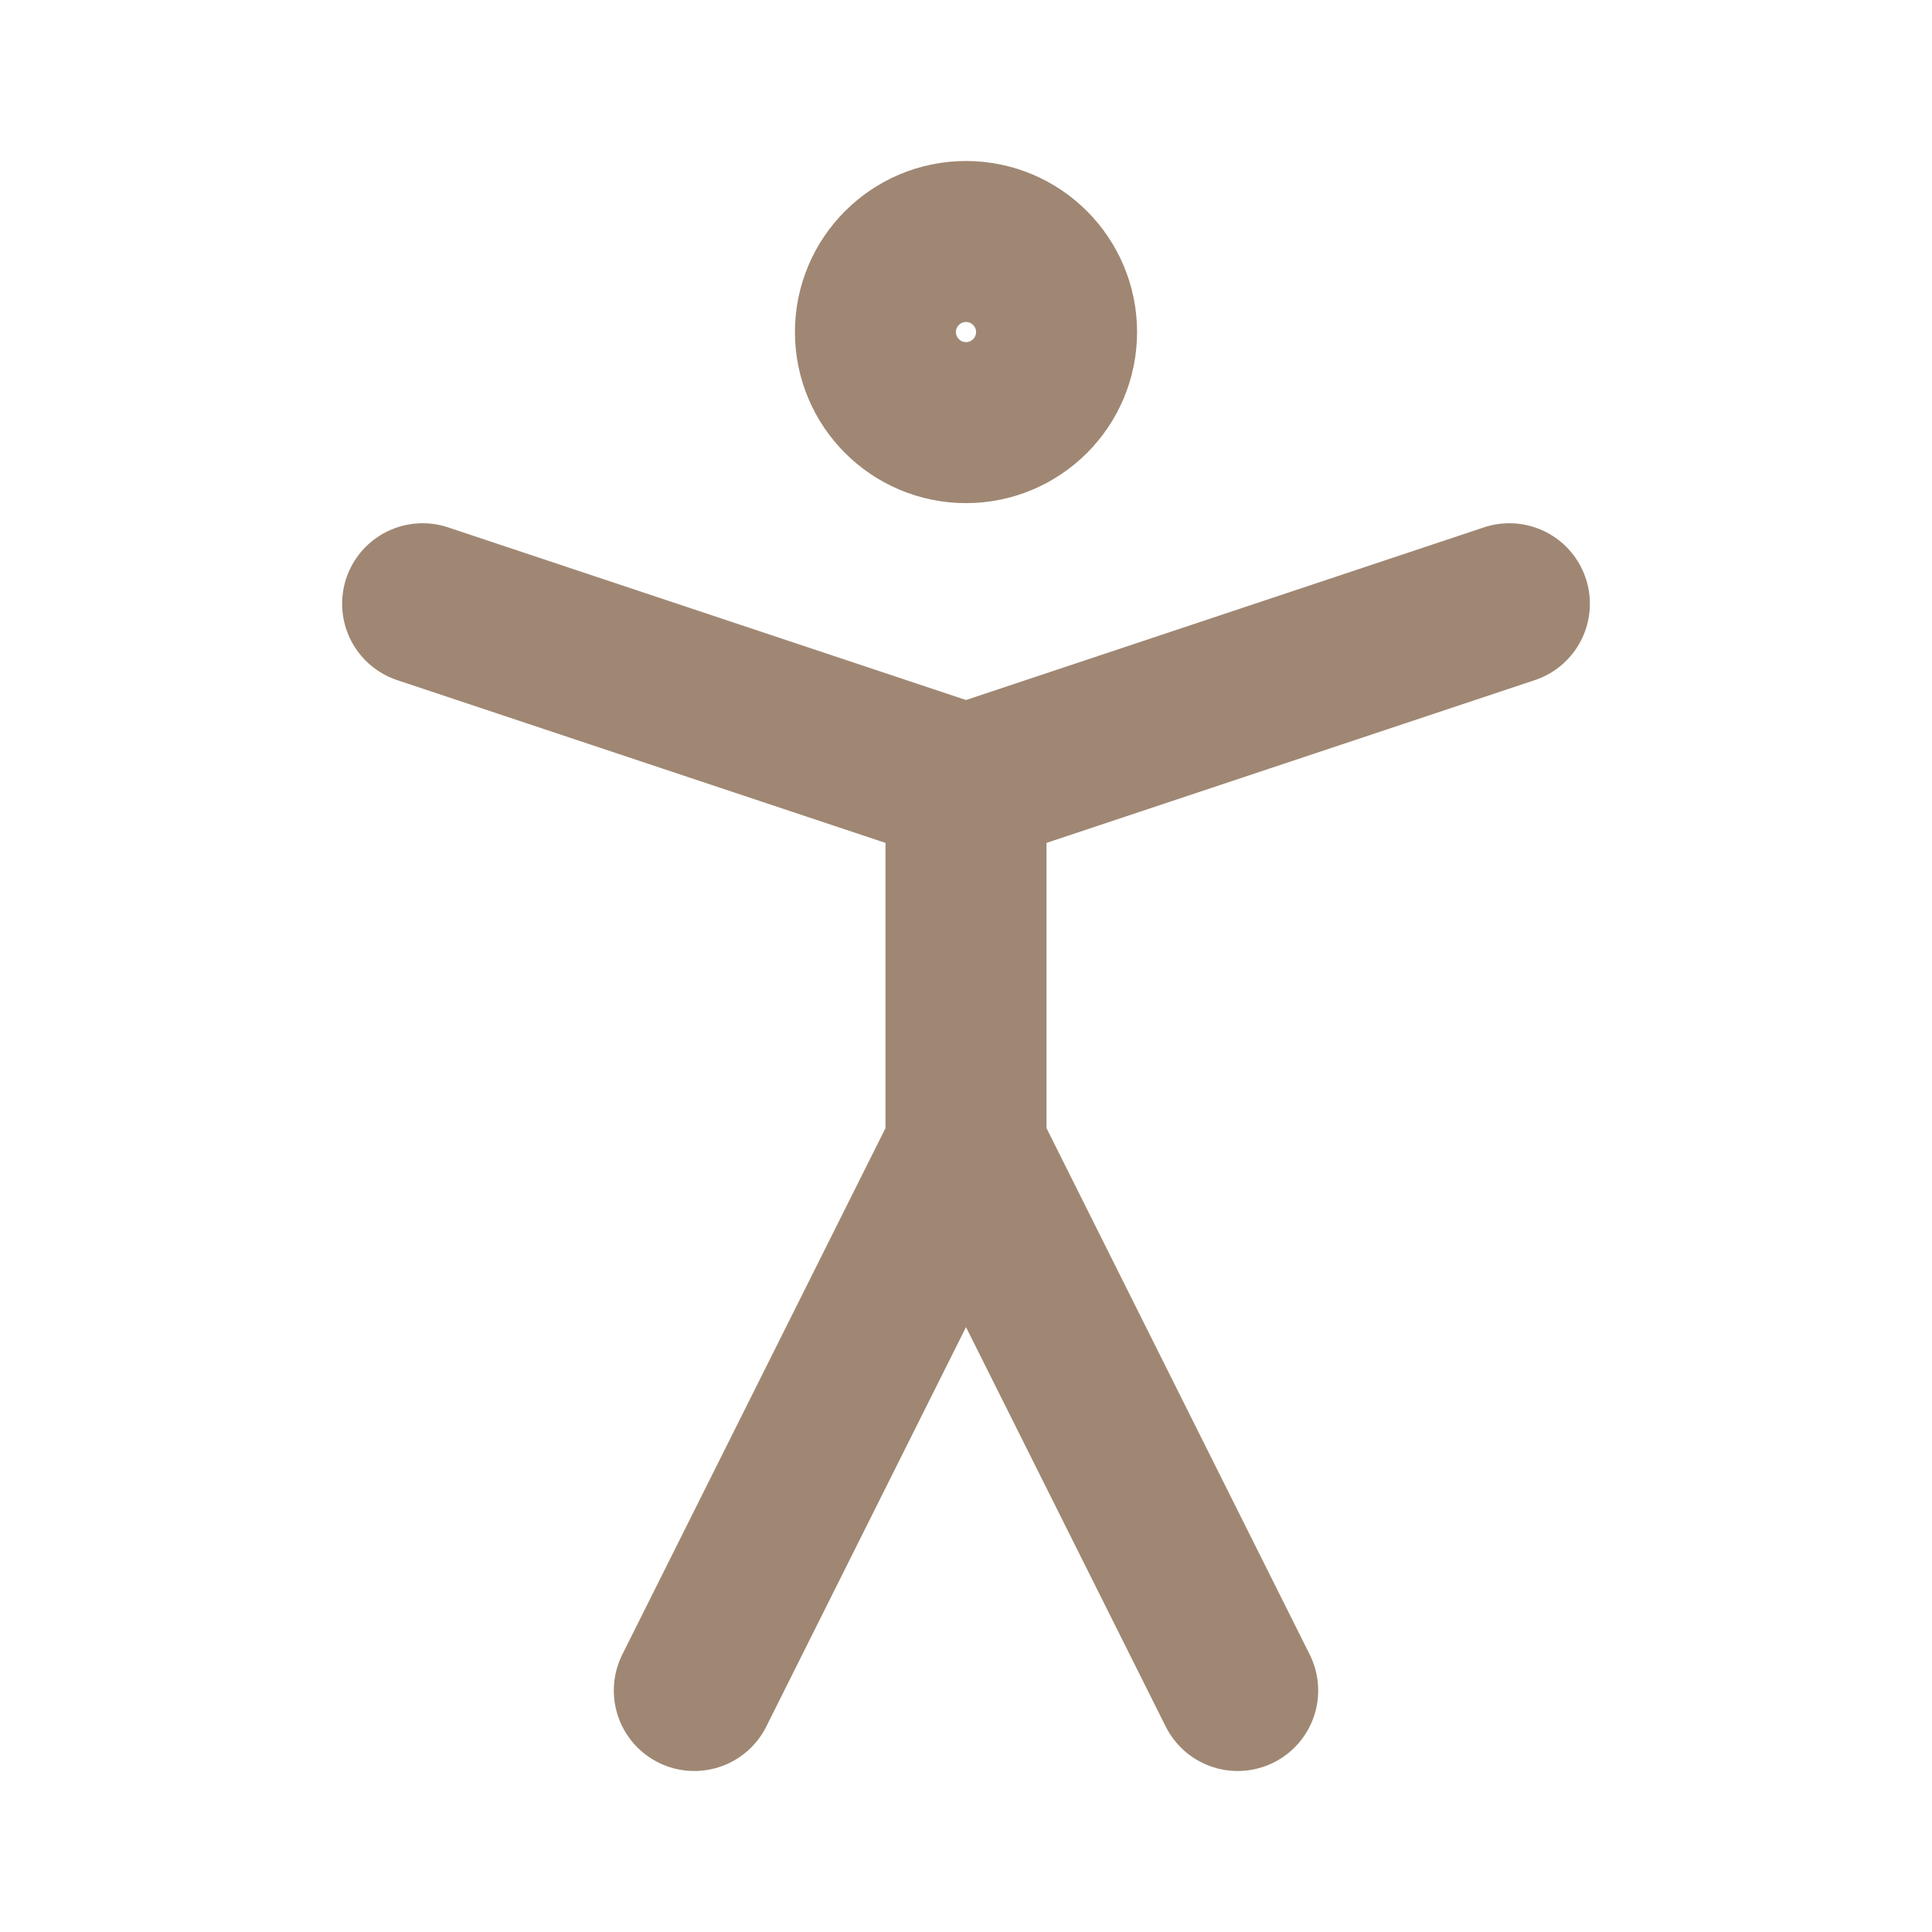
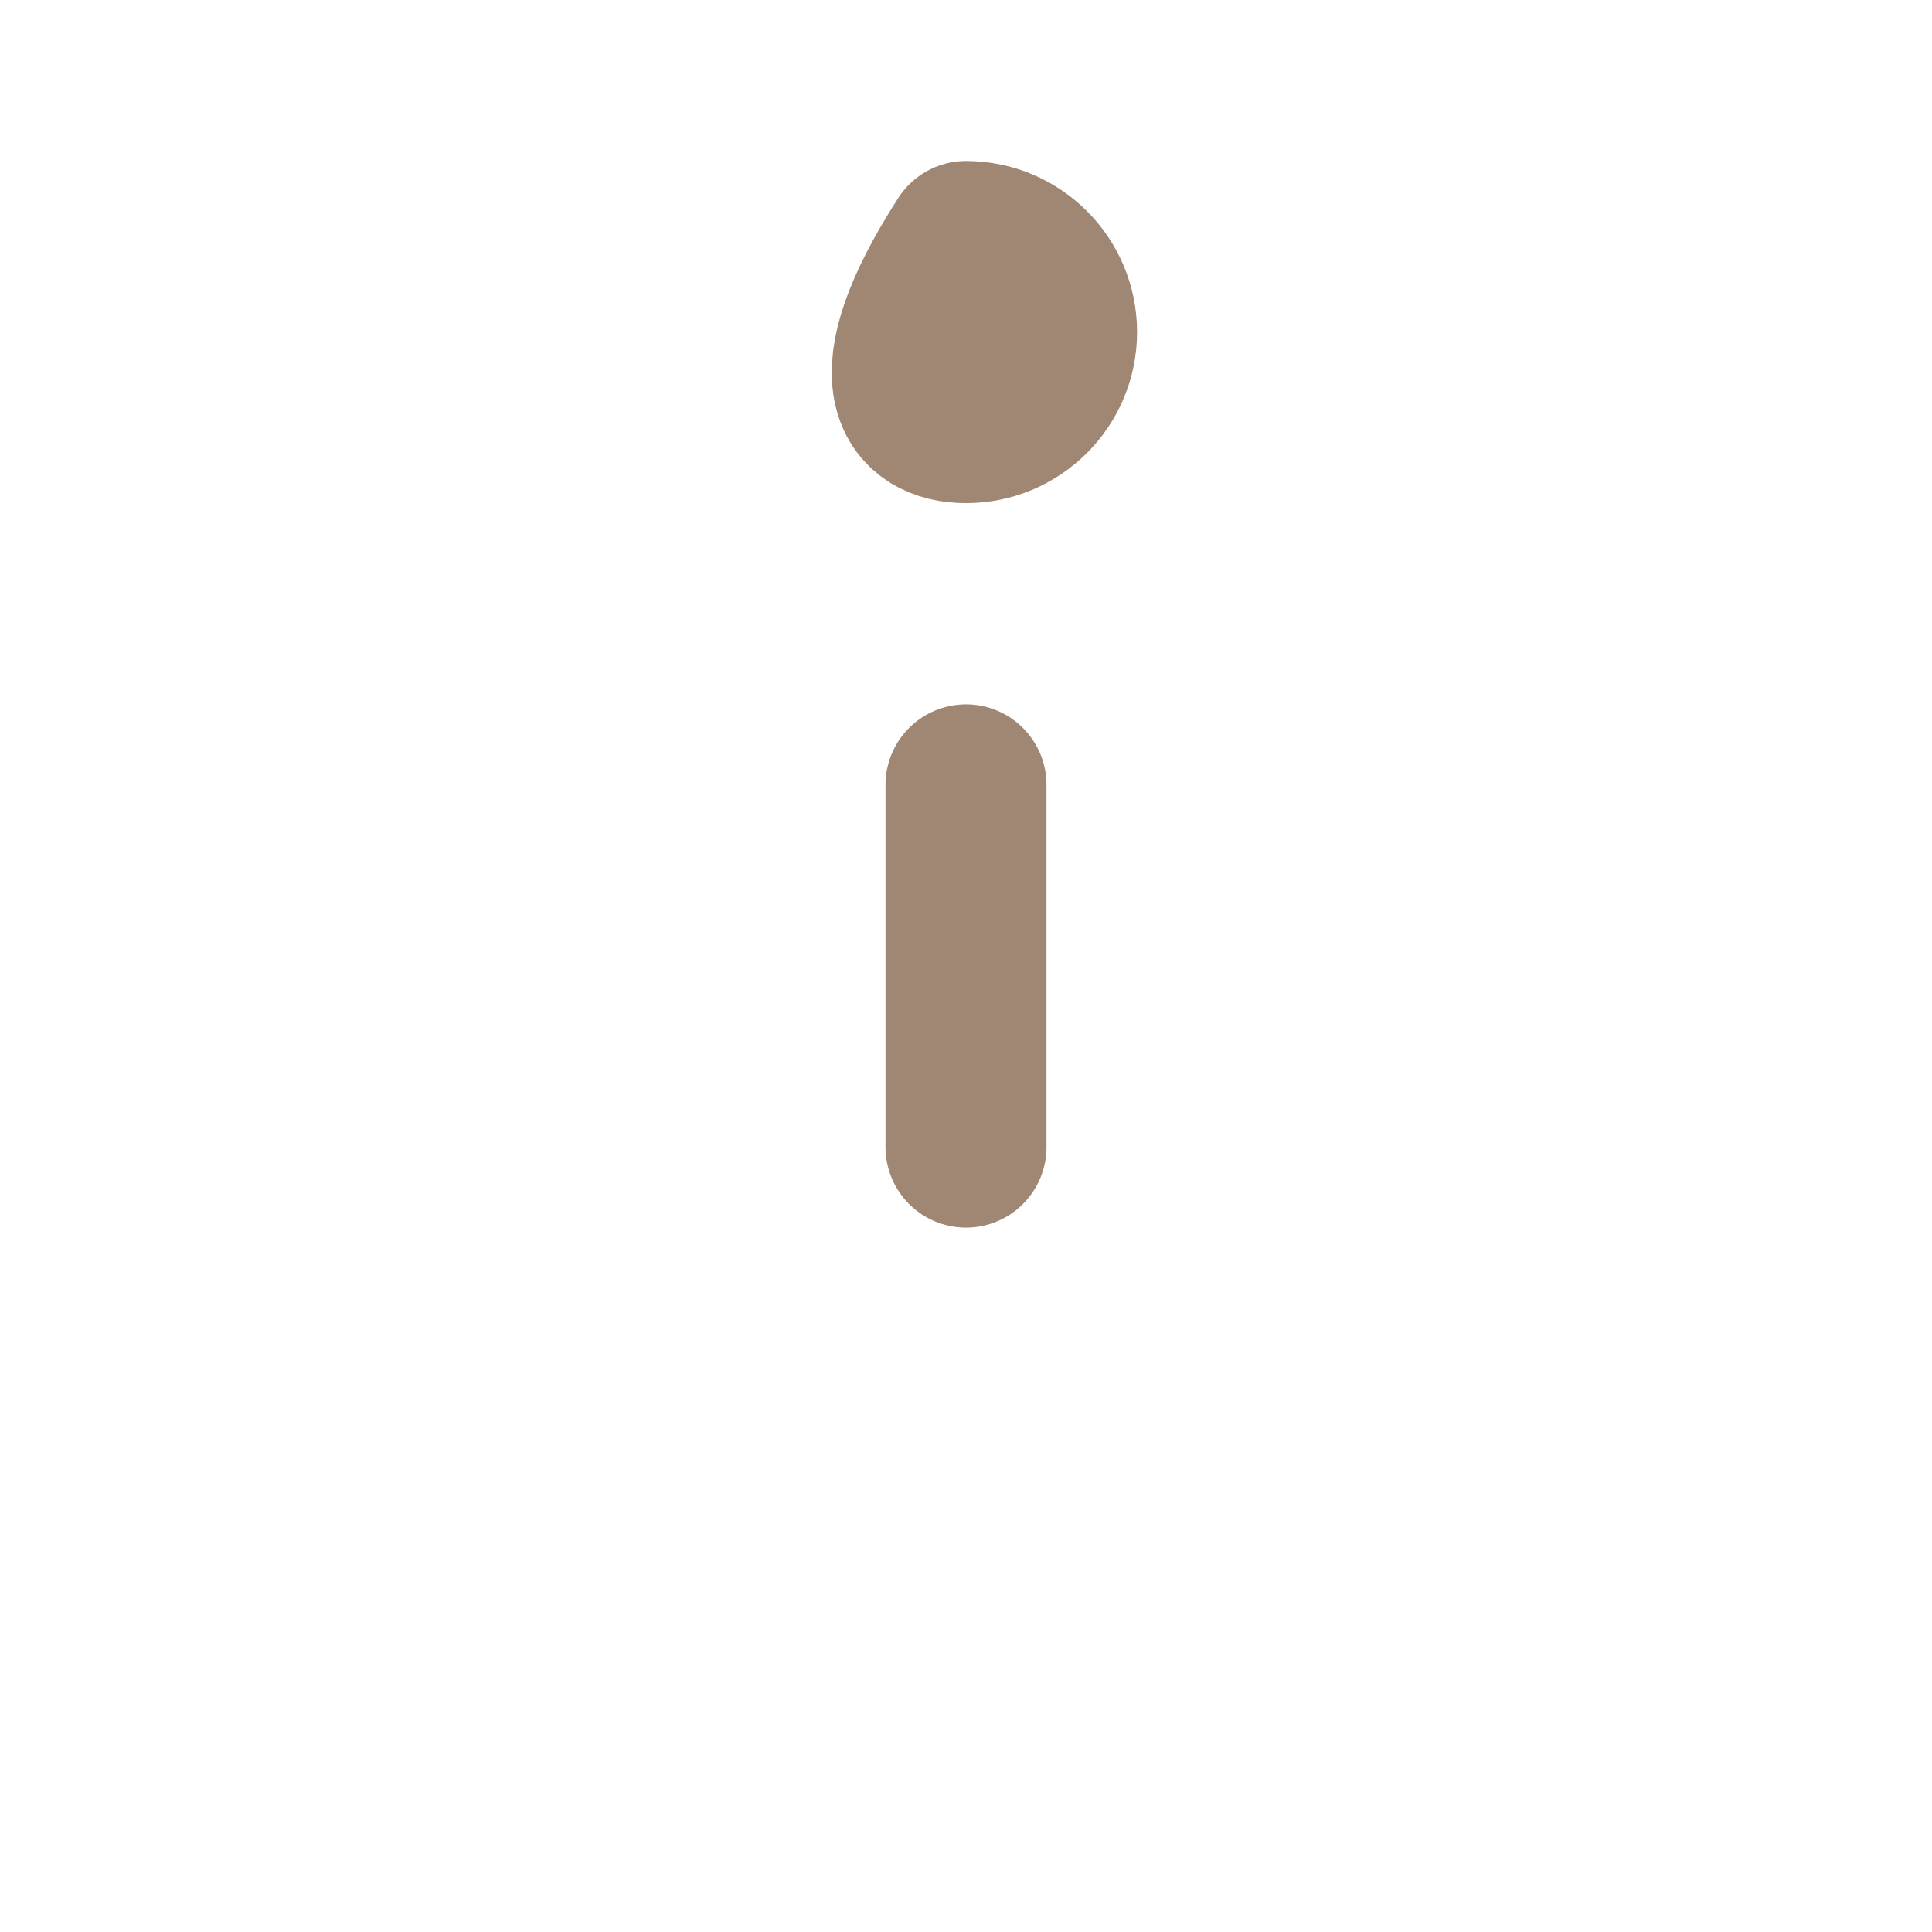
<svg xmlns="http://www.w3.org/2000/svg" width="24" height="24" viewBox="0 0 24 24" fill="none">
-   <path d="M12 5.25C12.621 5.25 13.125 4.746 13.125 4.125C13.125 3.504 12.621 3 12 3C11.379 3 10.875 3.504 10.875 4.125C10.875 4.746 11.379 5.25 12 5.25Z" stroke="#9F8773" stroke-width="2" stroke-linecap="round" stroke-linejoin="round" />
-   <path d="M8.625 21L12 14.25L15.375 21" stroke="#9F8773" stroke-width="2" stroke-linecap="round" stroke-linejoin="round" />
-   <path d="M5.25 7.5L12 9.75L18.75 7.5" stroke="#9F8773" stroke-width="2" stroke-linecap="round" stroke-linejoin="round" />
+   <path d="M12 5.25C12.621 5.25 13.125 4.746 13.125 4.125C13.125 3.504 12.621 3 12 3C10.875 4.746 11.379 5.25 12 5.25Z" stroke="#9F8773" stroke-width="2" stroke-linecap="round" stroke-linejoin="round" />
  <path d="M12 9.75V14.25" stroke="#9F8773" stroke-width="2" stroke-linecap="round" stroke-linejoin="round" />
</svg>